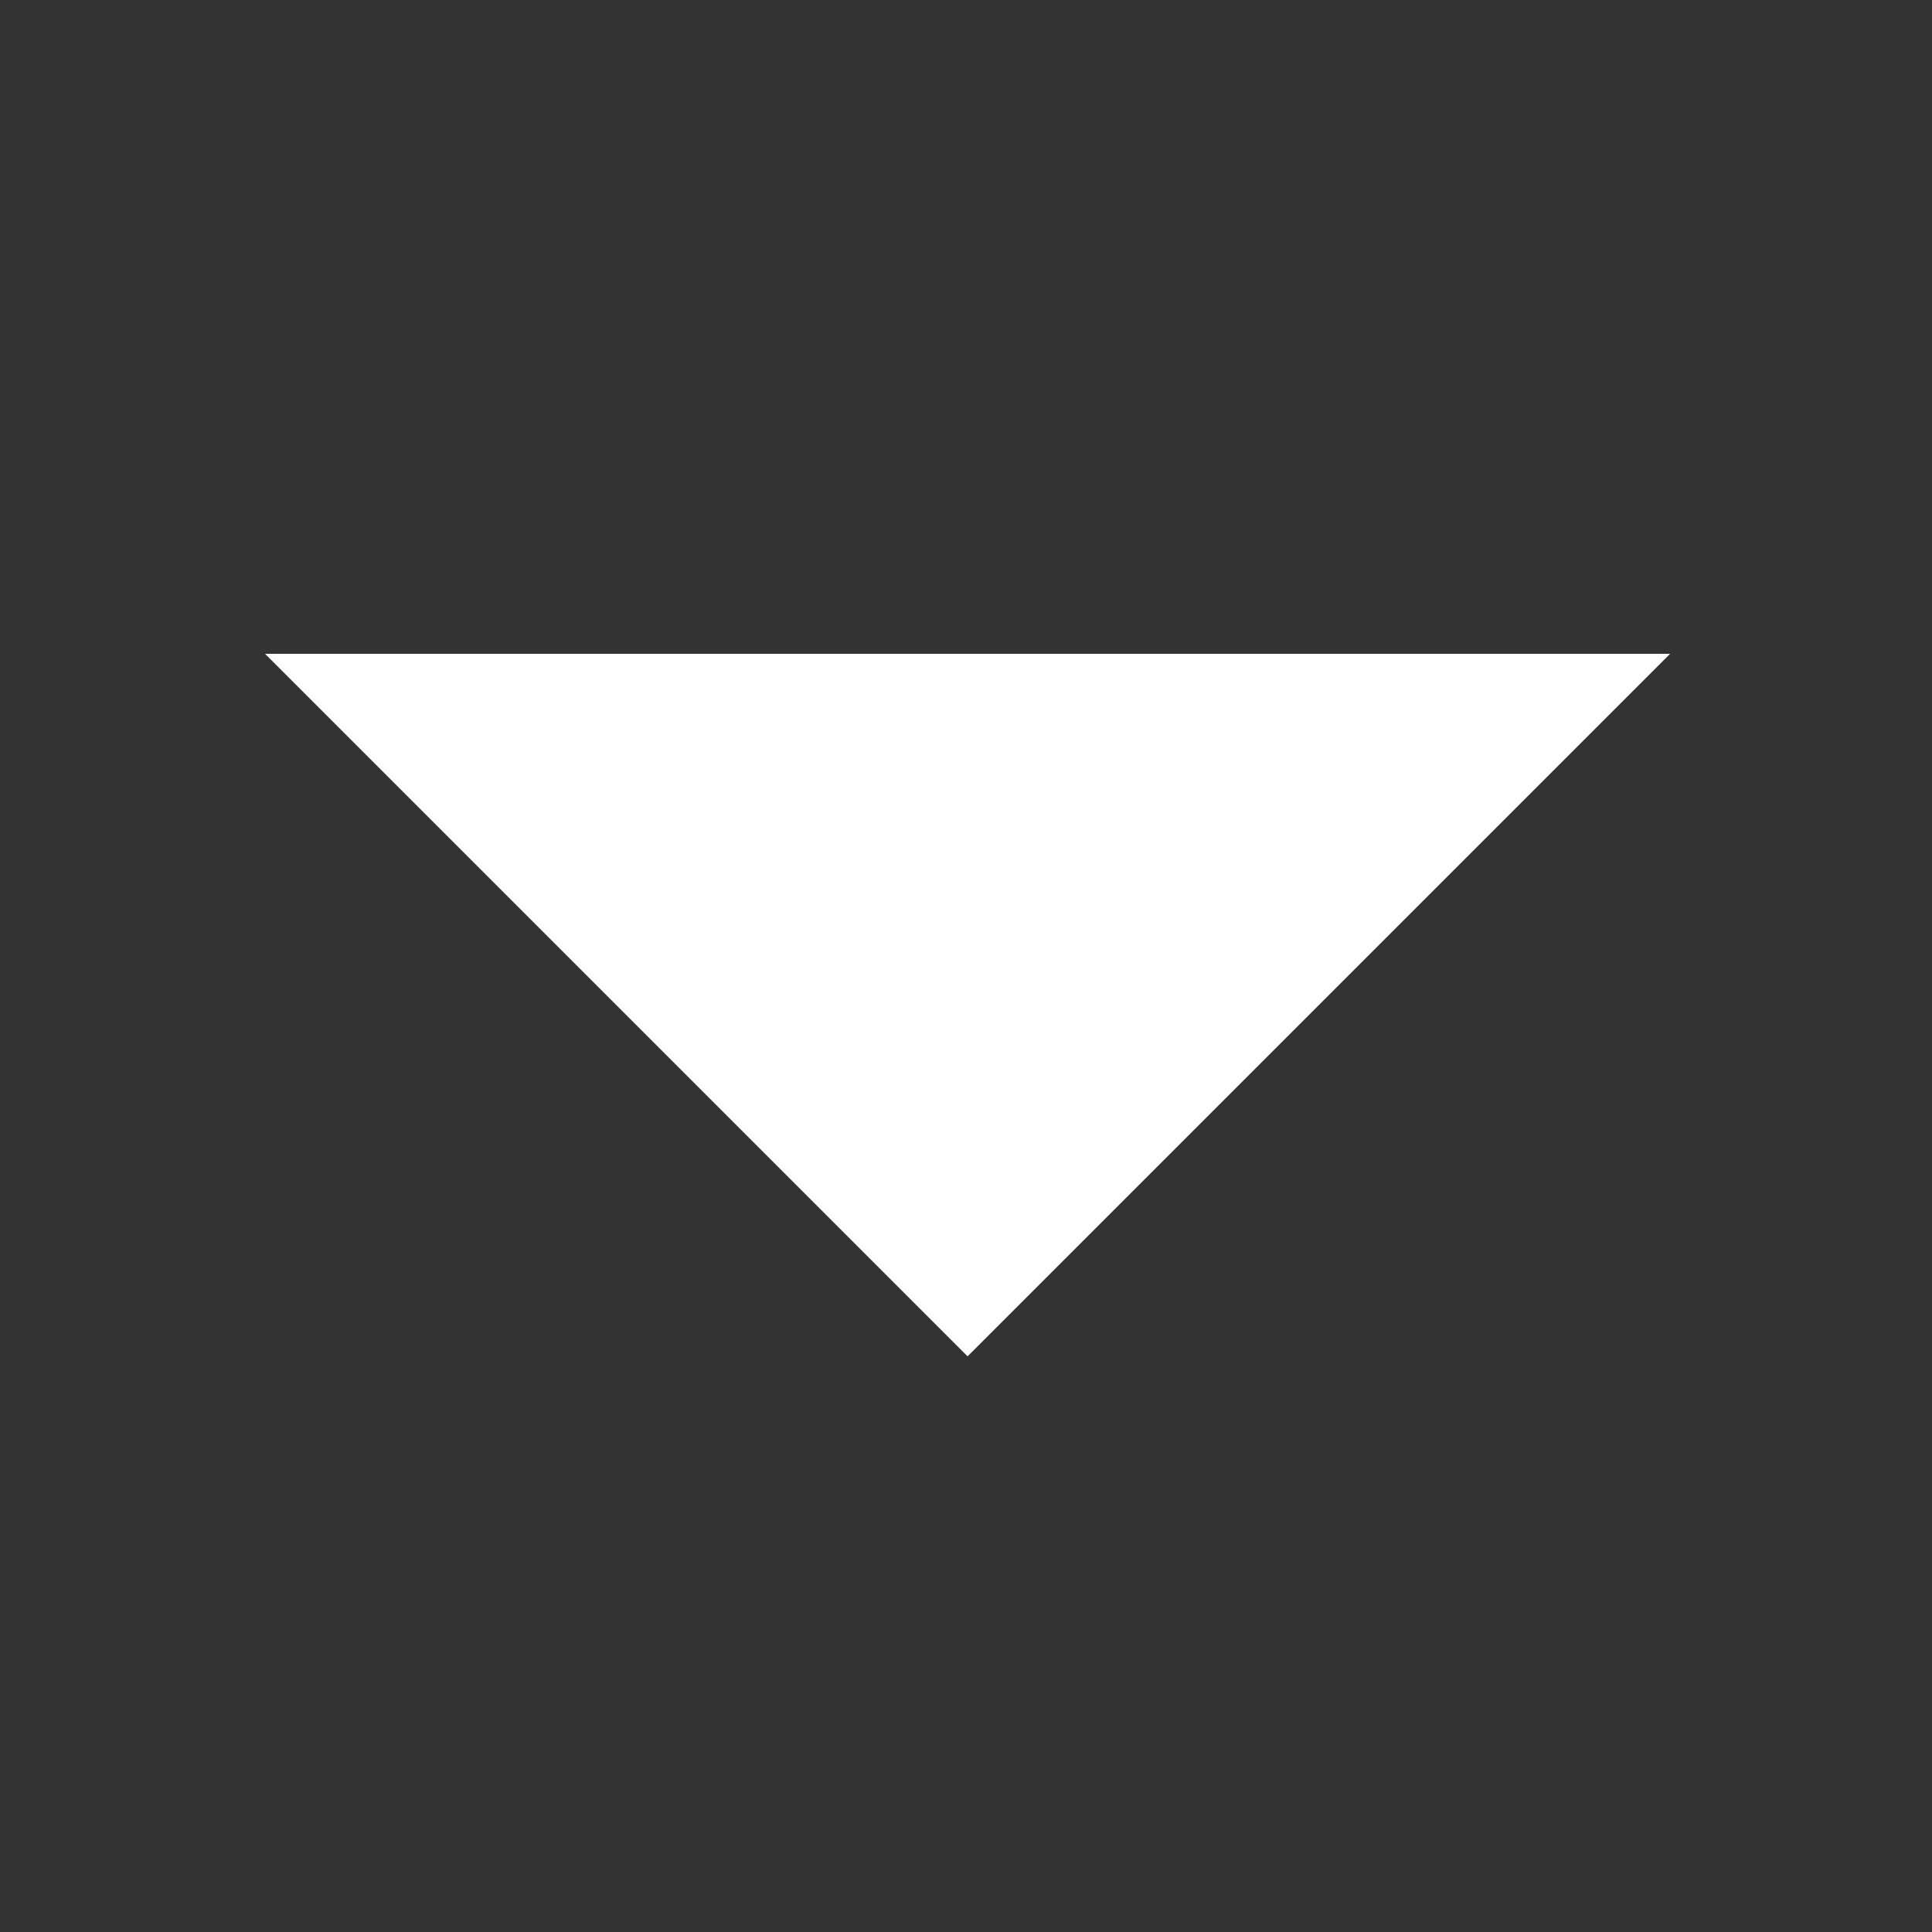
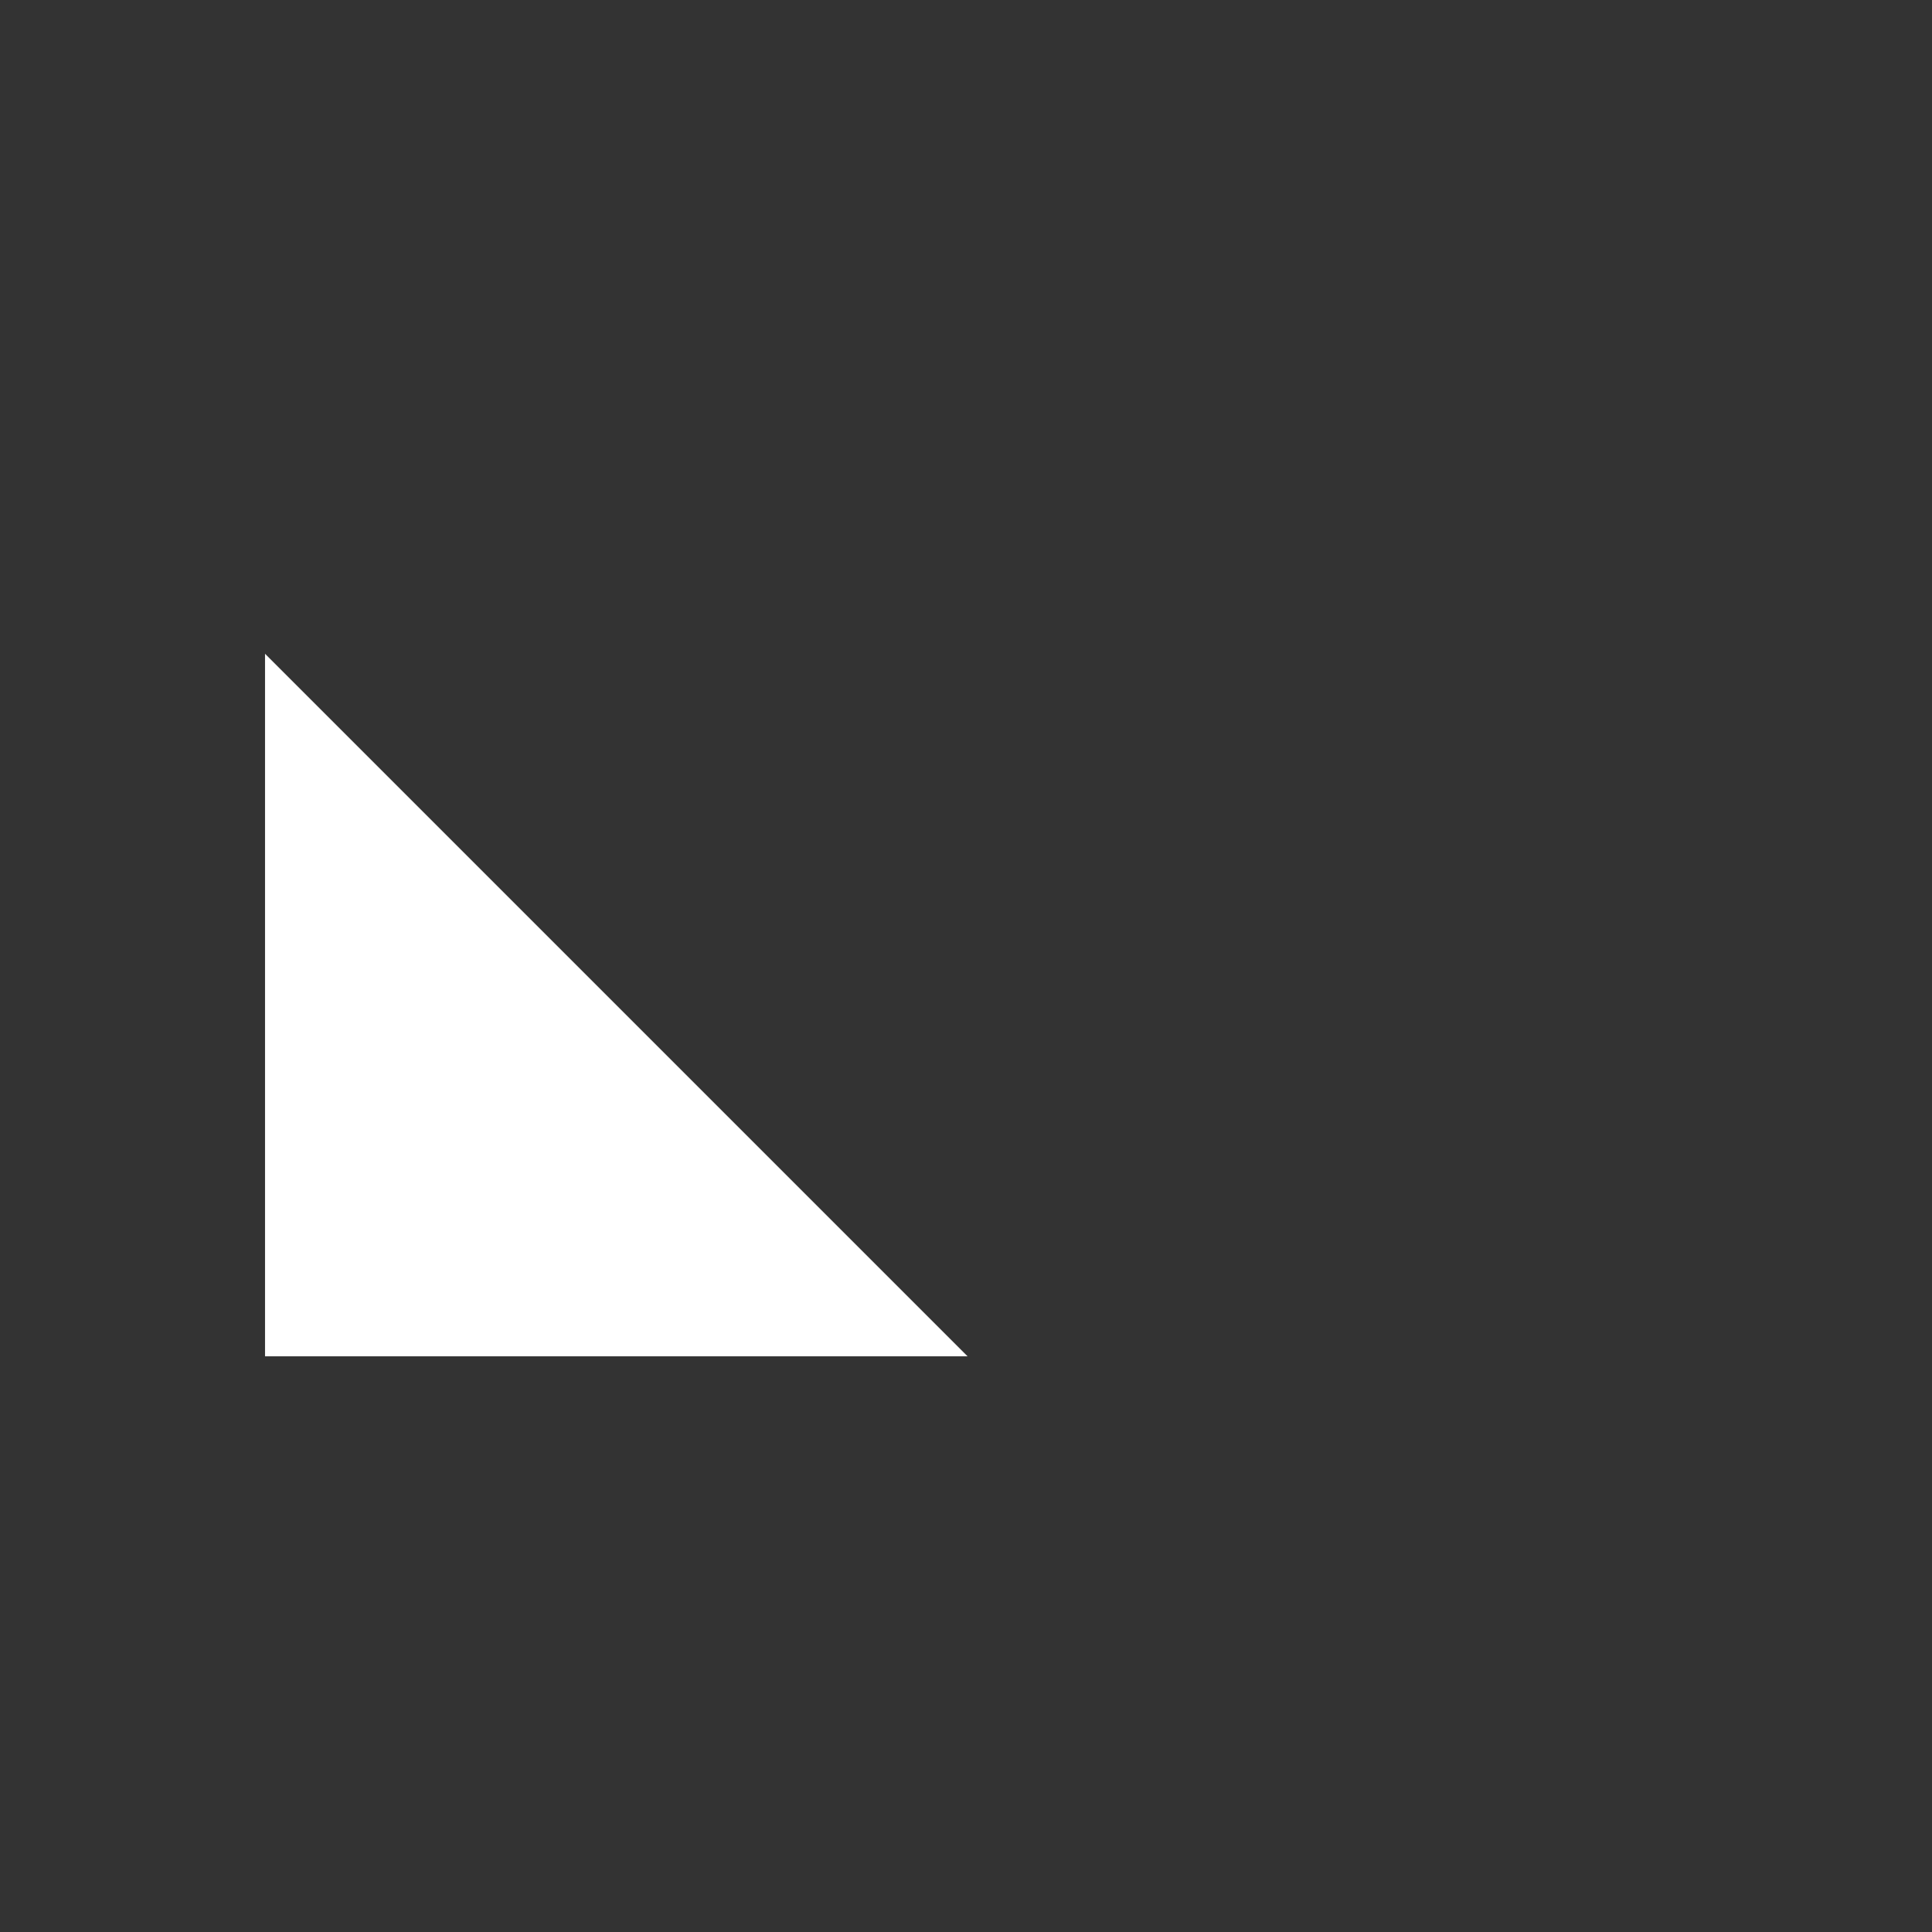
<svg xmlns="http://www.w3.org/2000/svg" width="33" height="33" viewBox="0 0 33 33" fill="none">
  <rect x="0" y="0" width="33" height="33" fill="#333333" stroke="none" />
  <g id="Icons/arrow-drop-down-48px">
-     <path id="ð¨Colors" fill-rule="evenodd" clip-rule="evenodd" d="M4.527 11.167L16.527 23.167L28.527 11.167H4.527Z" fill="white" />
+     <path id="ð¨Colors" fill-rule="evenodd" clip-rule="evenodd" d="M4.527 11.167L16.527 23.167H4.527Z" fill="white" />
  </g>
</svg>